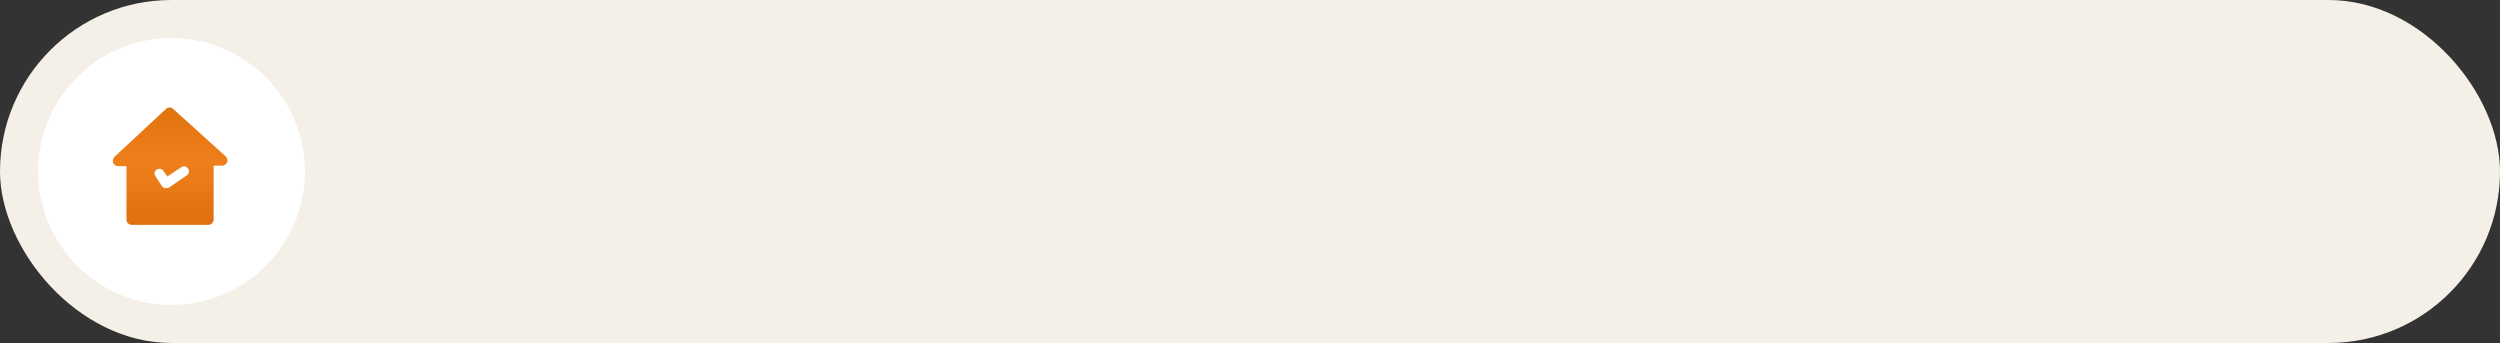
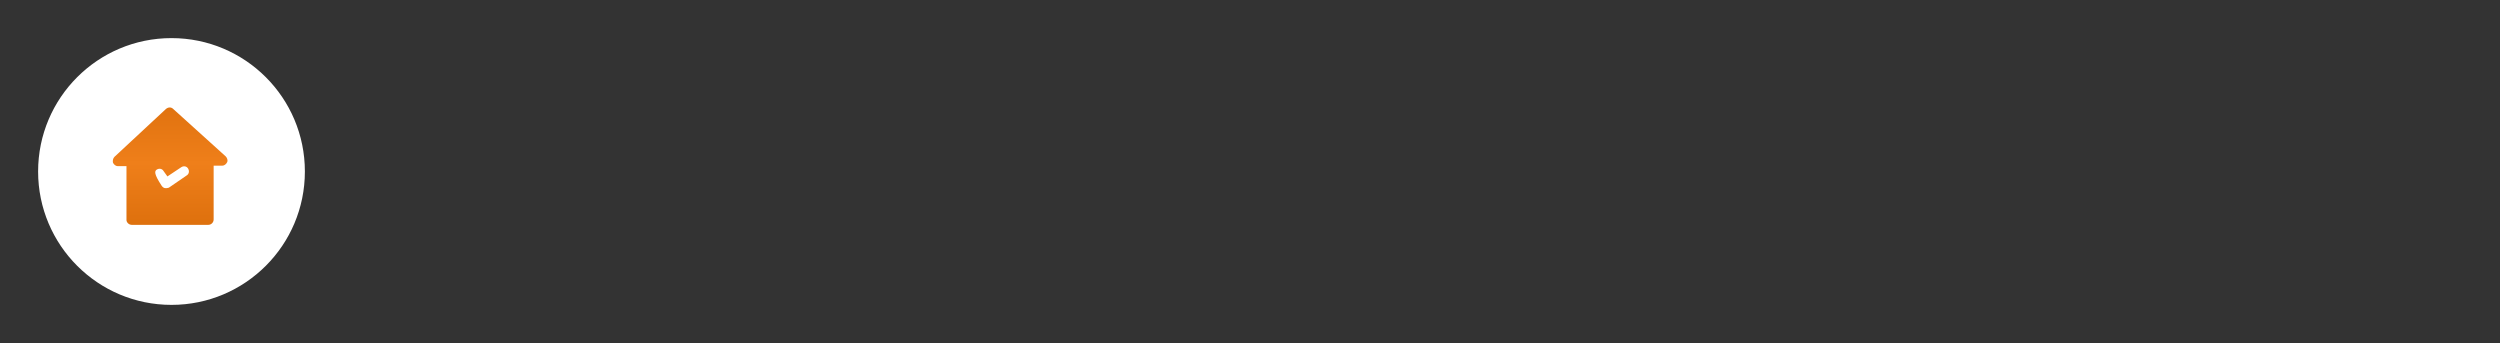
<svg xmlns="http://www.w3.org/2000/svg" width="656" height="90" viewBox="0 0 656 90" fill="none">
  <rect x="0" y="0" width="656" height="90" fill="#333333" stroke="none" />
-   <rect width="656" height="90" rx="45" fill="#F4F0E7" />
  <circle cx="45" cy="45" r="35" fill="white" />
-   <path d="M34.576 59H54.67C55.428 59 56.06 58.358 56.06 57.588V43.472H58.335C58.84 43.472 59.346 43.087 59.598 42.573C59.851 42.06 59.598 41.418 59.219 41.033L45.444 28.585C44.939 28.072 44.181 28.072 43.549 28.585L30.027 41.162C29.648 41.547 29.521 42.188 29.648 42.702C29.9 43.215 30.406 43.6 30.911 43.6H33.186V57.717C33.186 58.358 33.818 59 34.576 59ZM41.148 44.498C41.779 44.113 42.538 44.242 42.917 44.883L43.928 46.295L47.593 43.857C48.225 43.472 48.983 43.6 49.362 44.242C49.741 44.883 49.615 45.653 48.983 46.038L44.307 49.247C43.928 49.375 43.675 49.375 43.422 49.375C43.043 49.375 42.664 49.118 42.411 48.733L40.769 46.167C40.389 45.653 40.516 44.883 41.148 44.498Z" fill="url(#paint0_linear_9_166)" />
+   <path d="M34.576 59H54.67C55.428 59 56.06 58.358 56.06 57.588V43.472H58.335C58.84 43.472 59.346 43.087 59.598 42.573C59.851 42.06 59.598 41.418 59.219 41.033L45.444 28.585C44.939 28.072 44.181 28.072 43.549 28.585L30.027 41.162C29.648 41.547 29.521 42.188 29.648 42.702C29.9 43.215 30.406 43.6 30.911 43.6H33.186V57.717C33.186 58.358 33.818 59 34.576 59ZM41.148 44.498C41.779 44.113 42.538 44.242 42.917 44.883L43.928 46.295L47.593 43.857C48.225 43.472 48.983 43.6 49.362 44.242C49.741 44.883 49.615 45.653 48.983 46.038L44.307 49.247C43.928 49.375 43.675 49.375 43.422 49.375C43.043 49.375 42.664 49.118 42.411 48.733C40.389 45.653 40.516 44.883 41.148 44.498Z" fill="url(#paint0_linear_9_166)" />
  <defs>
    <linearGradient id="paint0_linear_9_166" x1="29.6" y1="5.677" x2="29.6" y2="75.747" gradientUnits="userSpaceOnUse">
      <stop offset="0.034" stop-color="#CC6100" />
      <stop offset="0.53" stop-color="#EF7F1A" />
      <stop offset="1" stop-color="#CC6100" />
    </linearGradient>
  </defs>
</svg>